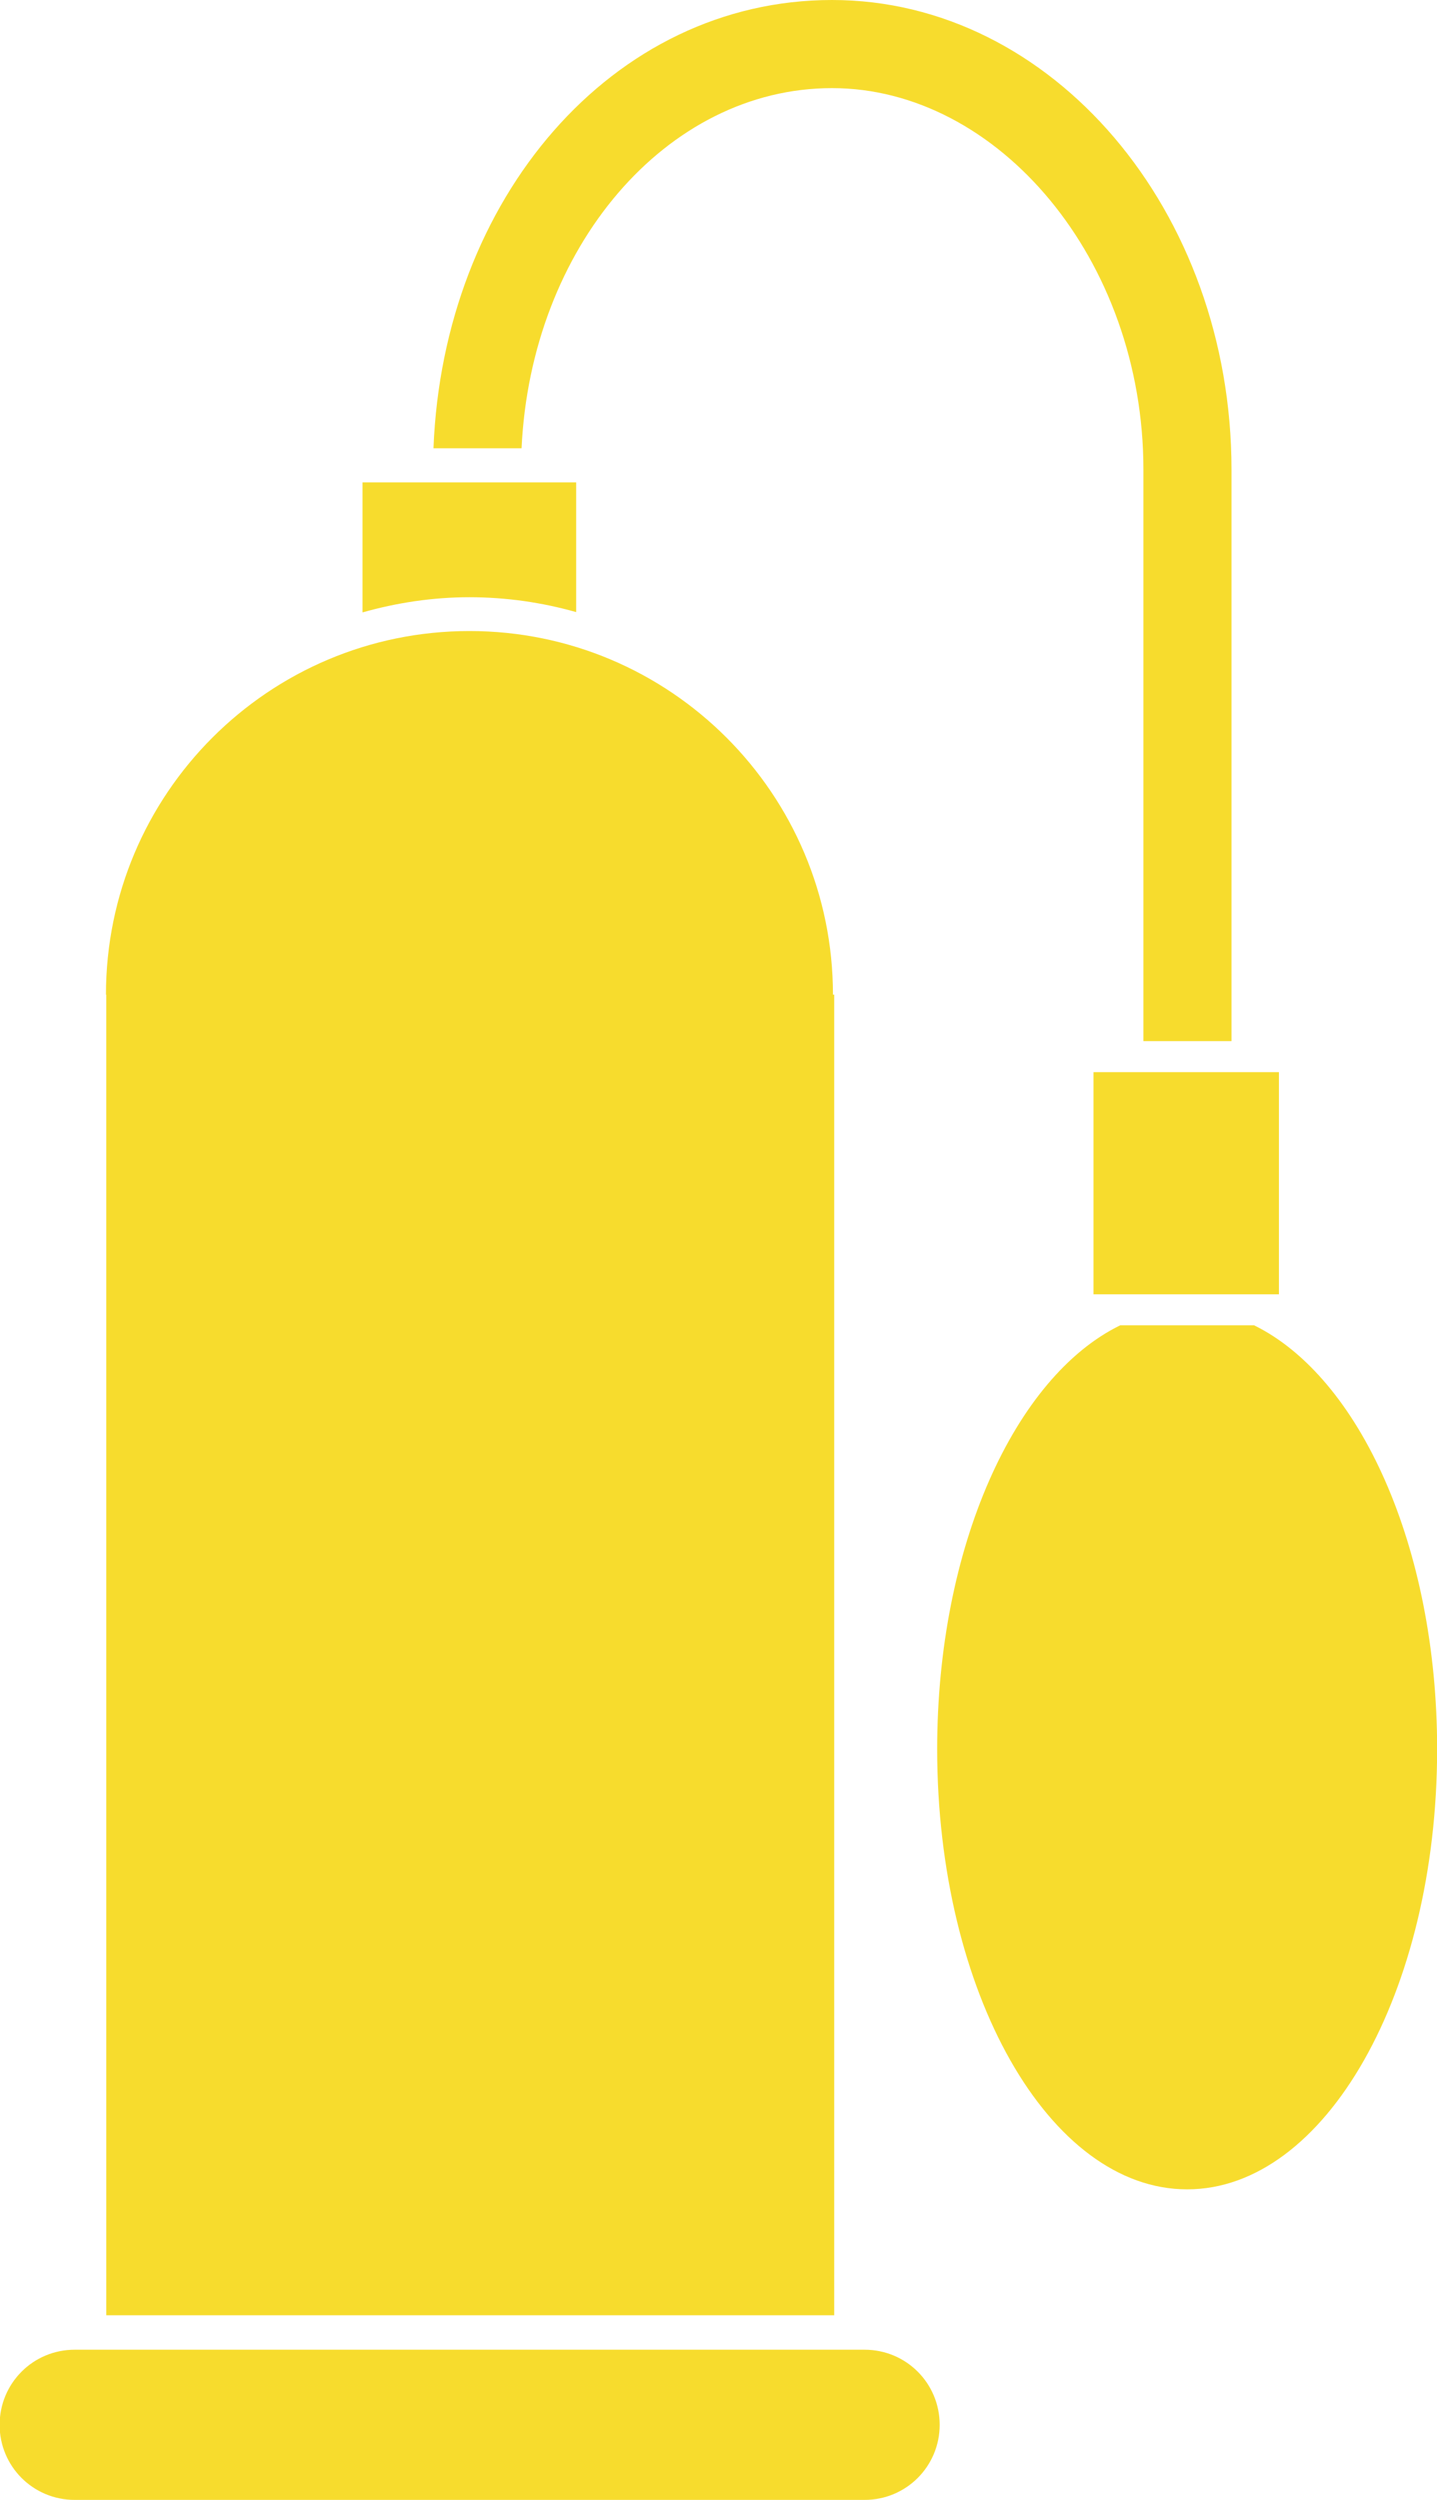
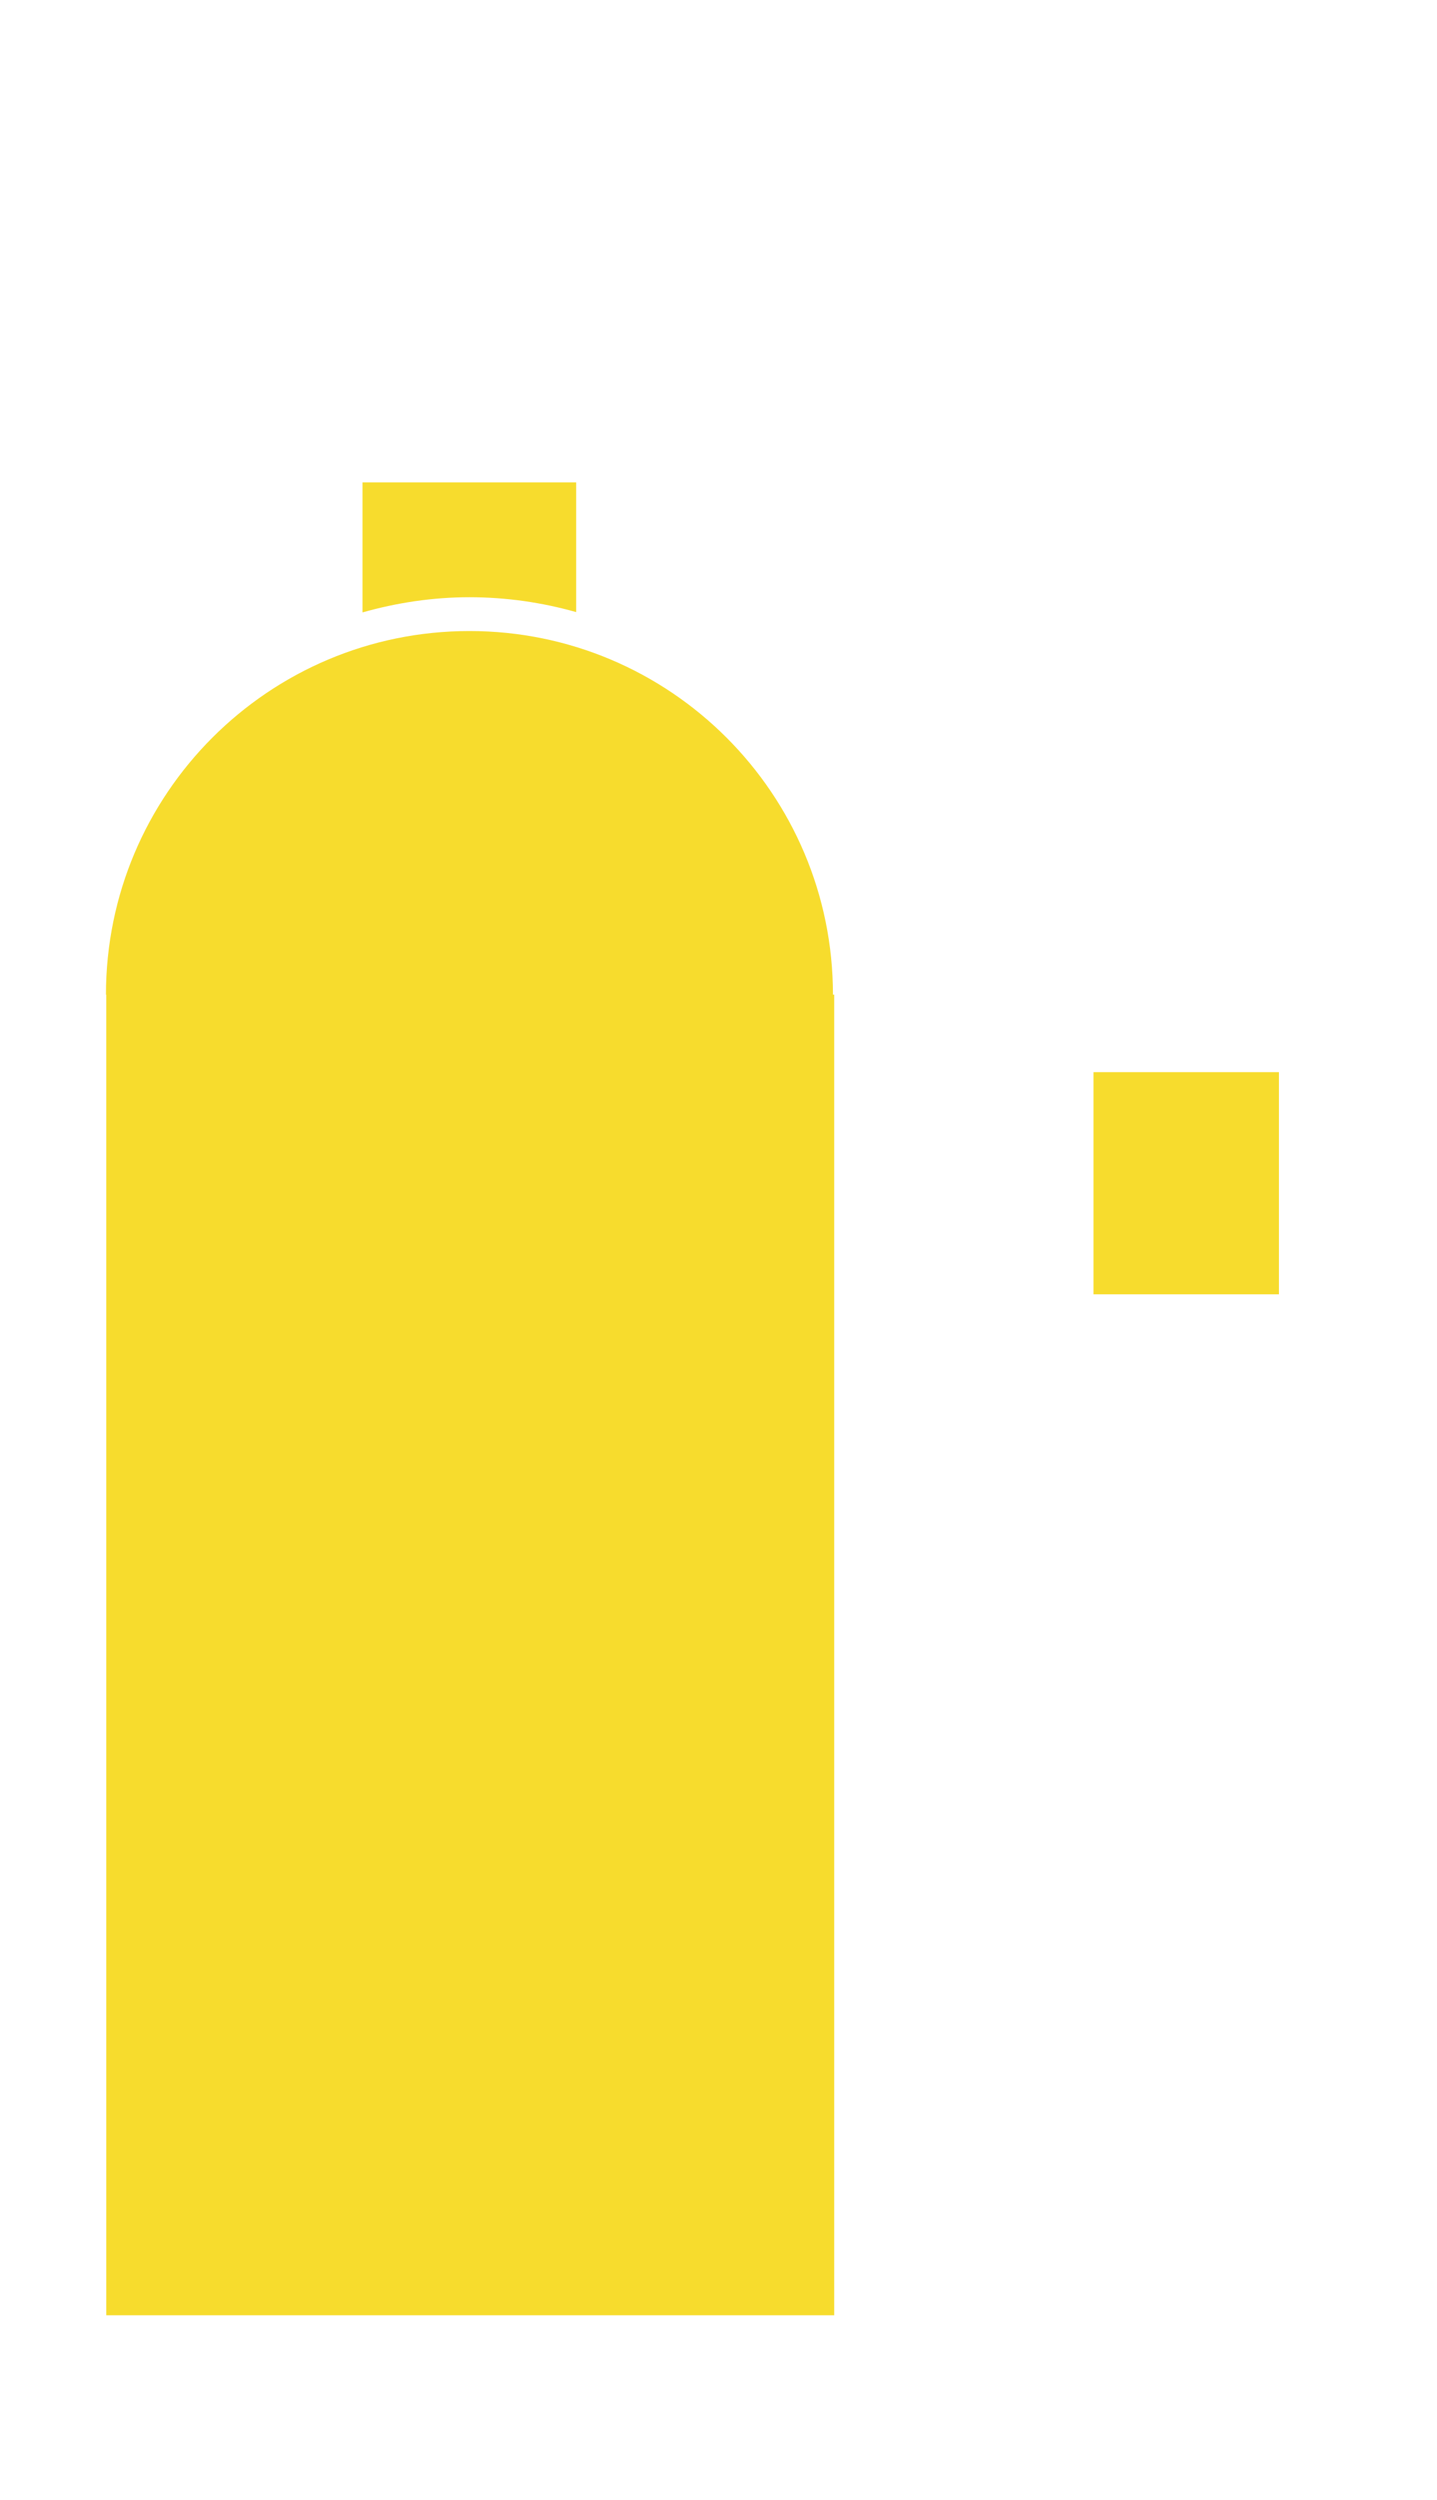
<svg xmlns="http://www.w3.org/2000/svg" width="23" height="40" viewBox="0 0 23 40" fill="none">
  <g id="Layer_1" clip-path="url(#clip0_2084_8133)">
-     <path id="Vector" d="M13.838 40H1.195C0.53 40 -0.006 39.464 -0.006 38.799C-0.006 38.133 0.53 37.597 1.195 37.597H13.838C14.504 37.597 15.04 38.133 15.04 38.799C15.04 39.464 14.504 40 13.838 40Z" fill="#F7DC2D" />
    <g id="Group">
      <path id="Vector_2" d="M1.701 15.915V37.046H13.352V15.915H13.332C13.332 12.703 10.726 10.097 7.514 10.097C4.302 10.097 1.696 12.703 1.696 15.915H1.701Z" fill="#F7DC2D" />
      <path id="Vector_3" d="M7.514 9.556C8.105 9.556 8.676 9.64 9.222 9.794V7.719H5.802V9.799C6.348 9.645 6.919 9.556 7.514 9.556Z" fill="#F7DC2D" />
    </g>
    <path id="Vector_4" d="M20.47 17.155H17.502V20.71H20.47V17.155Z" fill="#F7DC2D" />
    <g id="Group_2">
-       <path id="Vector_5" d="M19.001 35.031C21.21 35.031 23.002 31.879 23.002 27.987C23.002 24.751 21.761 22.035 20.073 21.206H17.929C16.241 22.03 15 24.751 15 27.987C15 31.879 16.792 35.031 19.001 35.031Z" fill="#F7DC2D" />
-       <path id="Vector_6" d="M18.301 7.516V16.659H19.711V7.516C19.711 3.371 16.842 0 13.317 0C9.793 0 7.092 3.187 6.938 7.173H8.348C8.497 3.966 10.662 1.41 13.317 1.41C15.973 1.41 18.301 4.15 18.301 7.516Z" fill="#F7DC2D" />
-     </g>
+       </g>
  </g>
  <defs>
    <clipPath id="clip0_2084_8133">
      <rect width="23.013" height="40" fill="white" transform="translate(-0.006)" />
    </clipPath>
  </defs>
</svg>